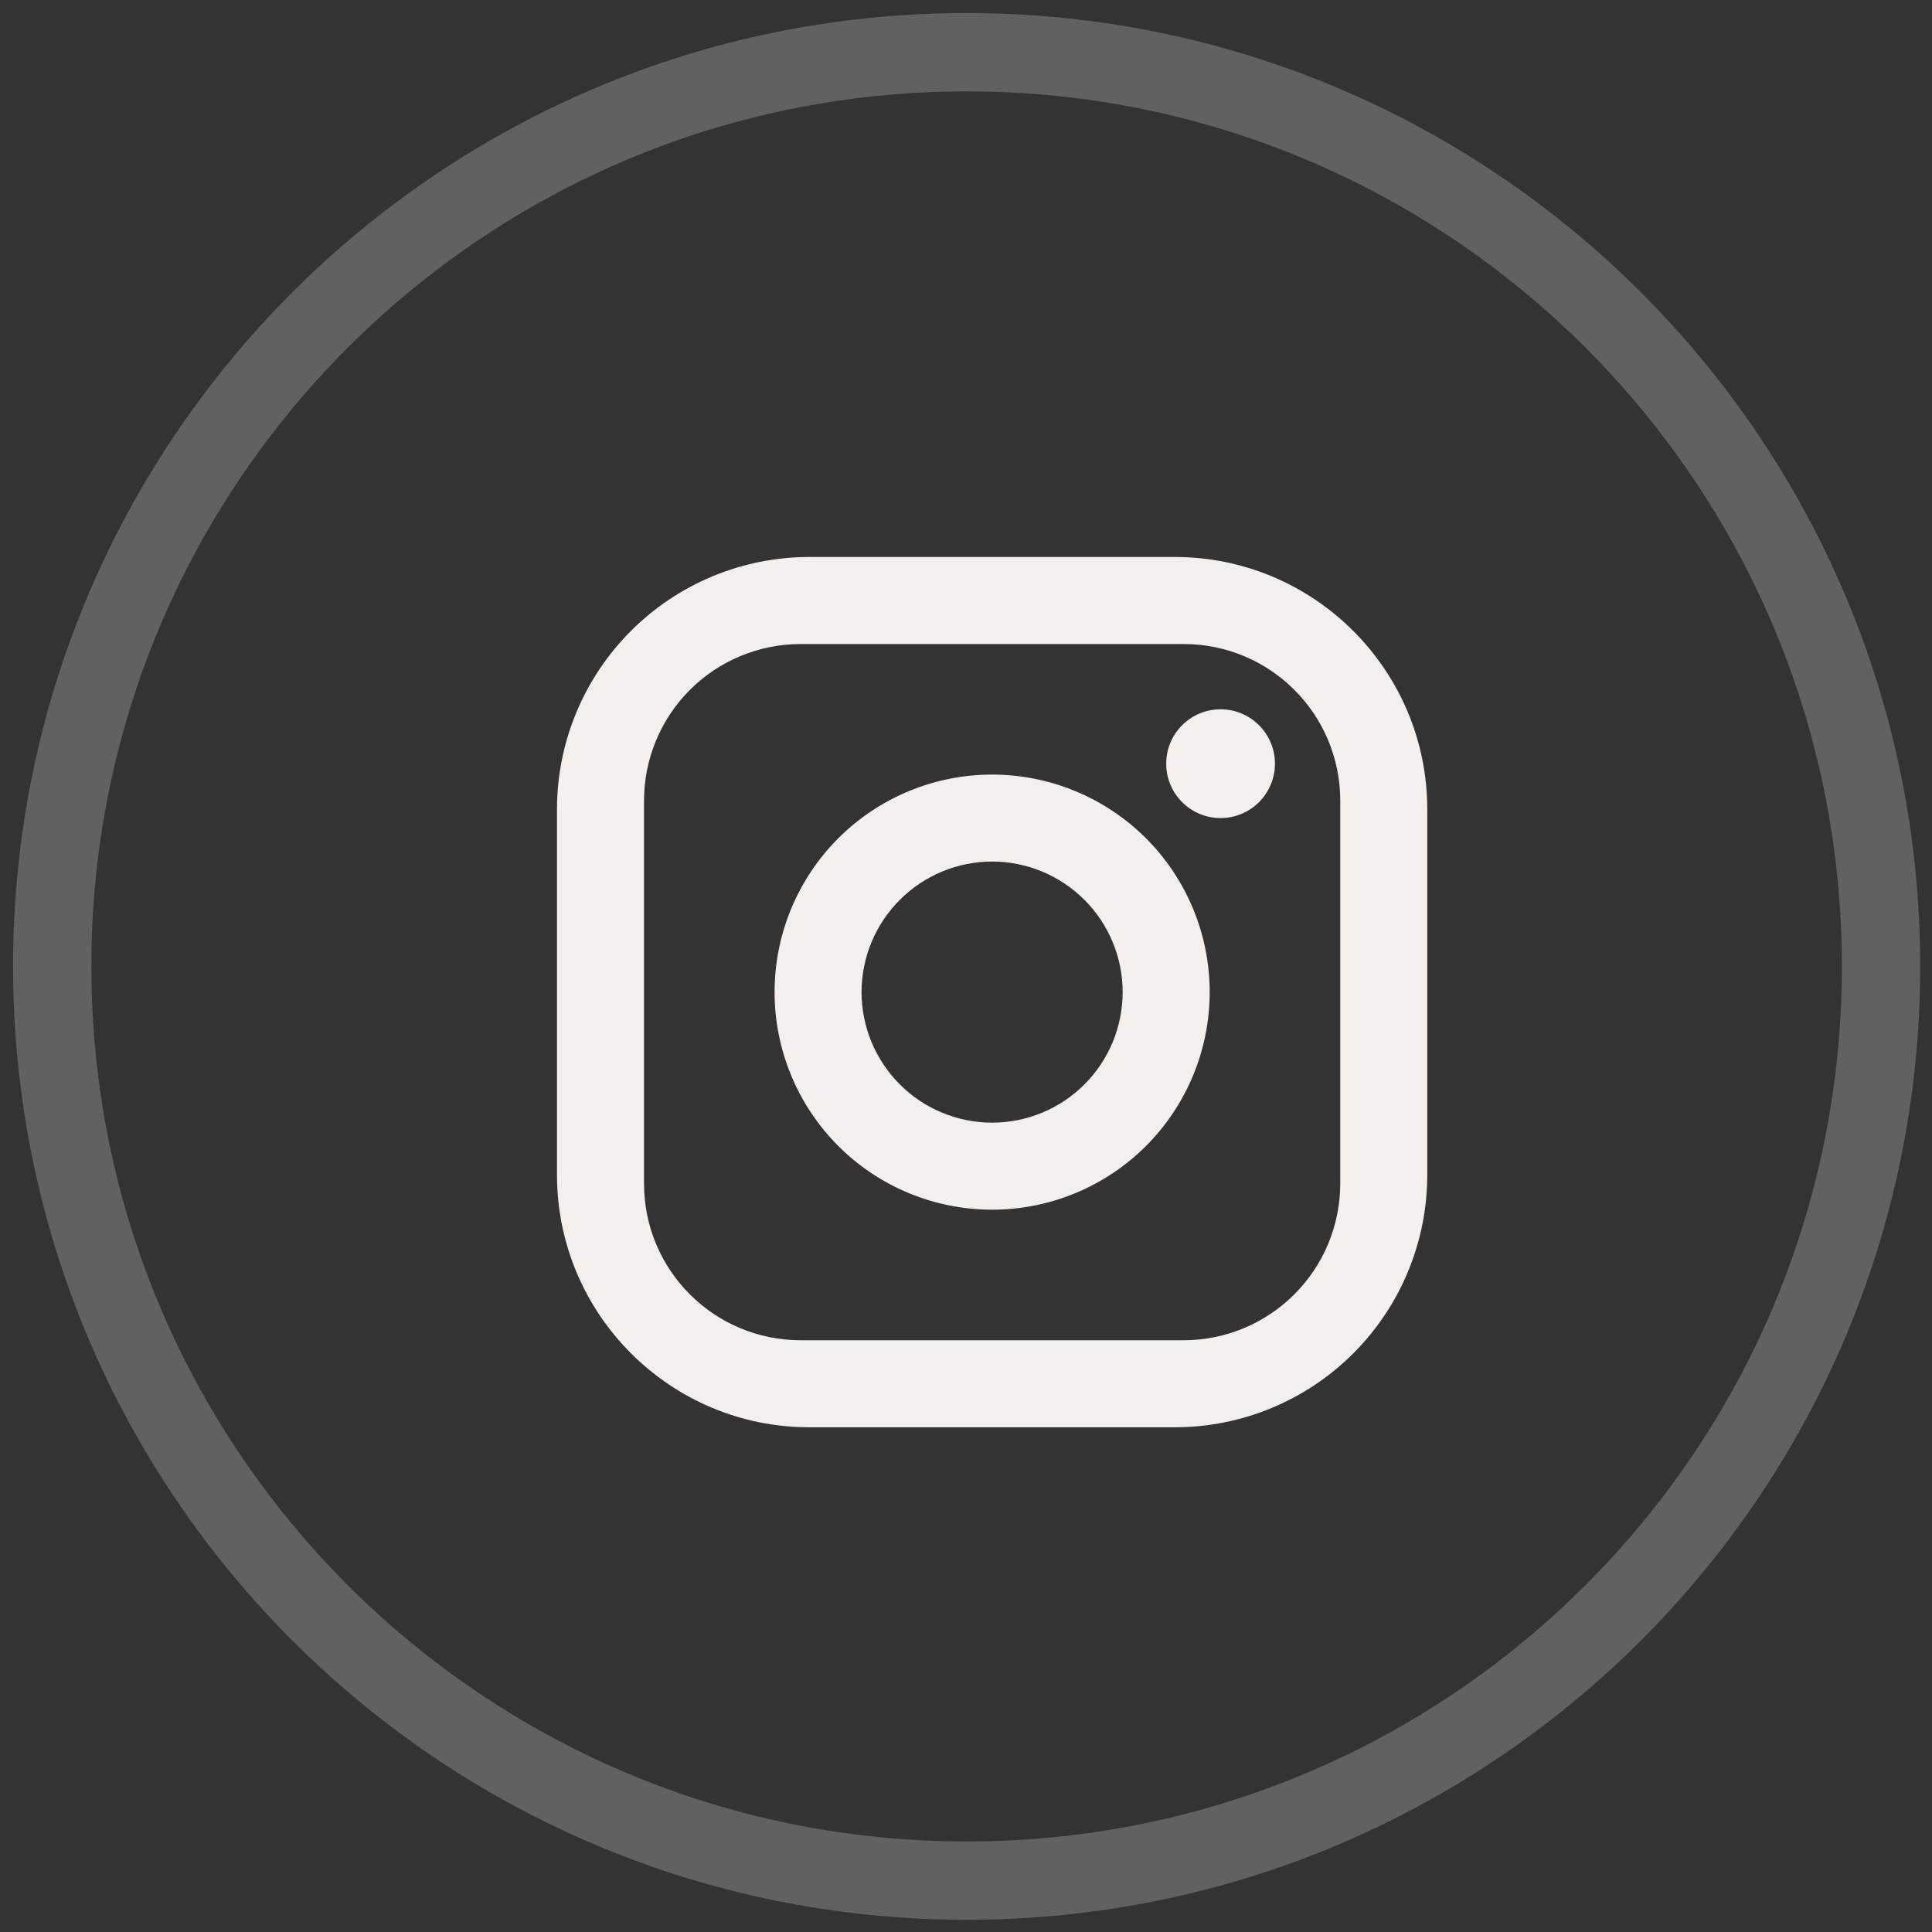
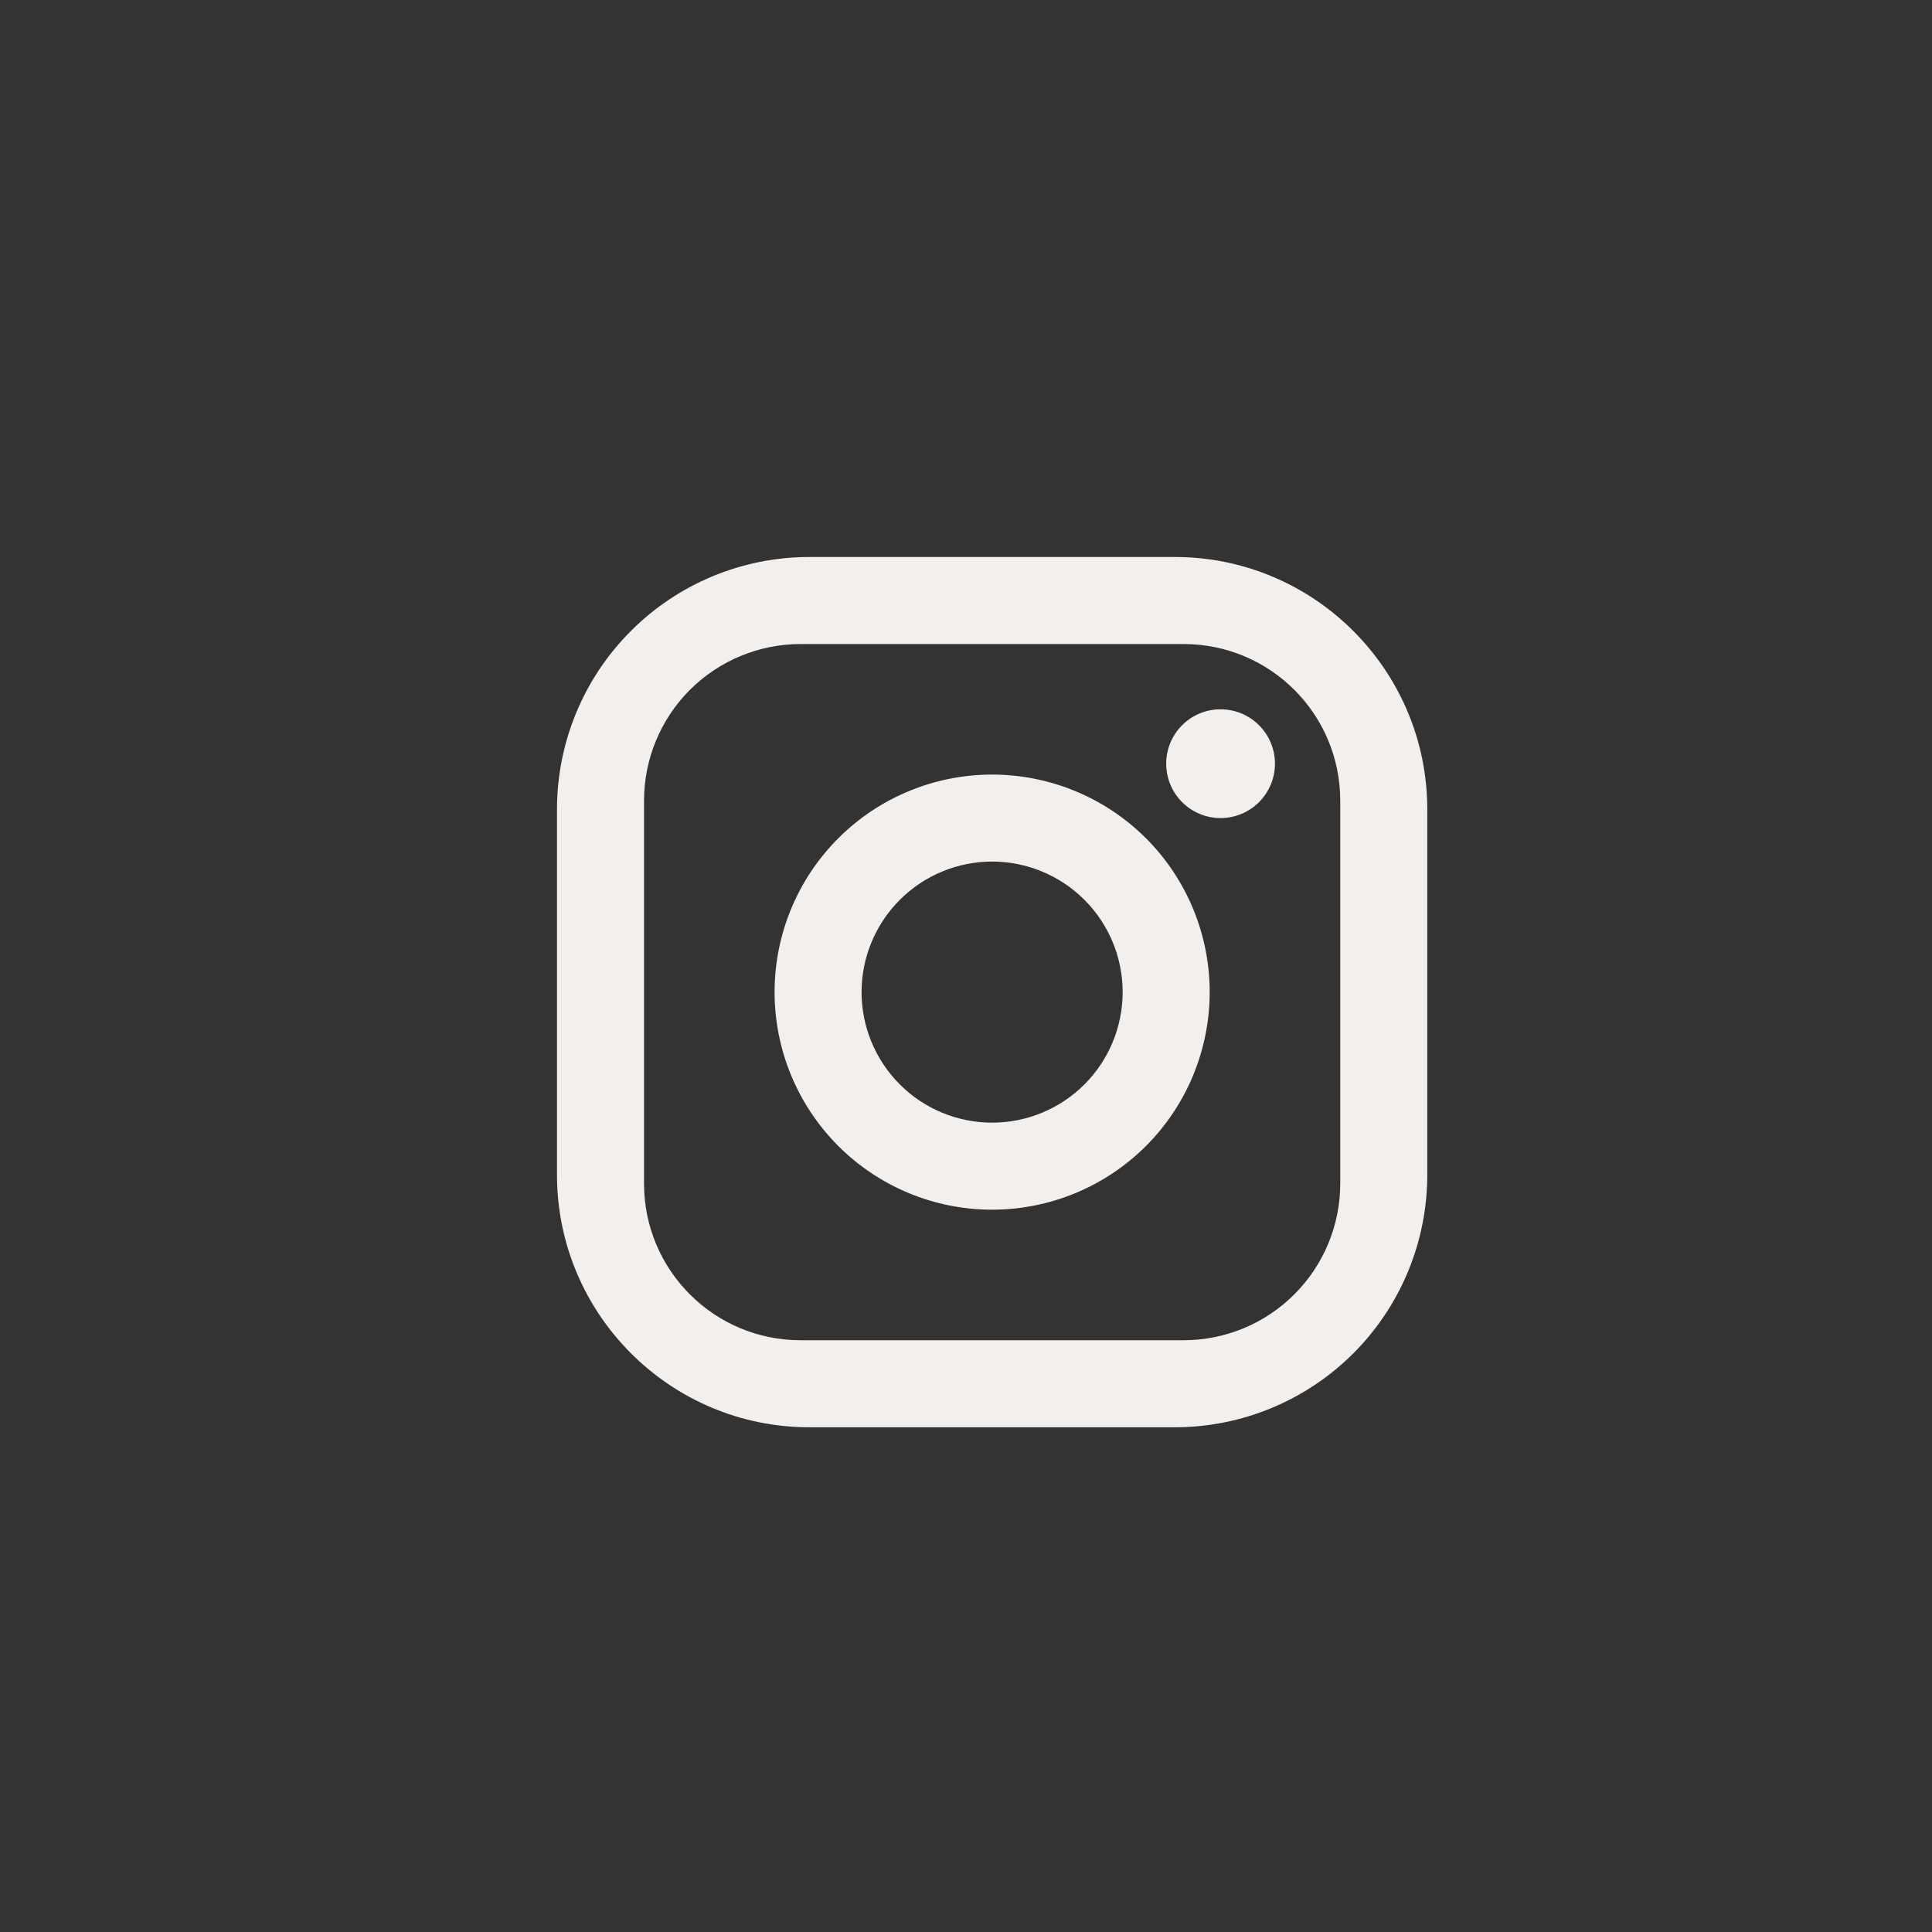
<svg xmlns="http://www.w3.org/2000/svg" width="37" height="37" viewBox="0 0 37 37" fill="none">
  <rect x="0" y="0" width="37" height="37" fill="#333333" stroke="none" />
-   <path opacity="0.25" fill-rule="evenodd" clip-rule="evenodd" d="M18.512 36.016C28.184 36.016 36.024 28.177 36.024 18.508C36.024 8.839 28.184 1 18.512 1C8.84 1 1 8.839 1 18.508C1 28.177 8.84 36.016 18.512 36.016Z" stroke="#F2EFED" stroke-width="1.5" />
  <path d="M15.5 10.667H22.5C25.167 10.667 27.334 12.834 27.334 15.5V22.5C27.334 23.782 26.824 25.012 25.918 25.918C25.012 26.824 23.782 27.334 22.5 27.334H15.5C12.834 27.334 10.667 25.167 10.667 22.5V15.5C10.667 14.218 11.176 12.989 12.083 12.083C12.989 11.176 14.218 10.667 15.5 10.667ZM15.334 12.334C14.538 12.334 13.775 12.65 13.212 13.212C12.65 13.775 12.334 14.538 12.334 15.334V22.667C12.334 24.325 13.675 25.667 15.334 25.667H22.667C23.463 25.667 24.226 25.351 24.788 24.788C25.351 24.226 25.667 23.463 25.667 22.667V15.334C25.667 13.675 24.325 12.334 22.667 12.334H15.334ZM23.375 13.584C23.652 13.584 23.916 13.693 24.112 13.889C24.307 14.084 24.417 14.349 24.417 14.625C24.417 14.902 24.307 15.166 24.112 15.362C23.916 15.557 23.652 15.667 23.375 15.667C23.099 15.667 22.834 15.557 22.639 15.362C22.443 15.166 22.334 14.902 22.334 14.625C22.334 14.349 22.443 14.084 22.639 13.889C22.834 13.693 23.099 13.584 23.375 13.584ZM19 14.834C20.105 14.834 21.165 15.273 21.947 16.054C22.728 16.835 23.167 17.895 23.167 19C23.167 20.105 22.728 21.165 21.947 21.947C21.165 22.728 20.105 23.167 19 23.167C17.895 23.167 16.835 22.728 16.054 21.947C15.273 21.165 14.834 20.105 14.834 19C14.834 17.895 15.273 16.835 16.054 16.054C16.835 15.273 17.895 14.834 19 14.834ZM19 16.5C18.337 16.5 17.701 16.764 17.233 17.233C16.764 17.701 16.5 18.337 16.5 19C16.5 19.663 16.764 20.299 17.233 20.768C17.701 21.237 18.337 21.5 19 21.5C19.663 21.5 20.299 21.237 20.768 20.768C21.237 20.299 21.5 19.663 21.5 19C21.5 18.337 21.237 17.701 20.768 17.233C20.299 16.764 19.663 16.5 19 16.5Z" fill="#F2EFED" />
</svg>